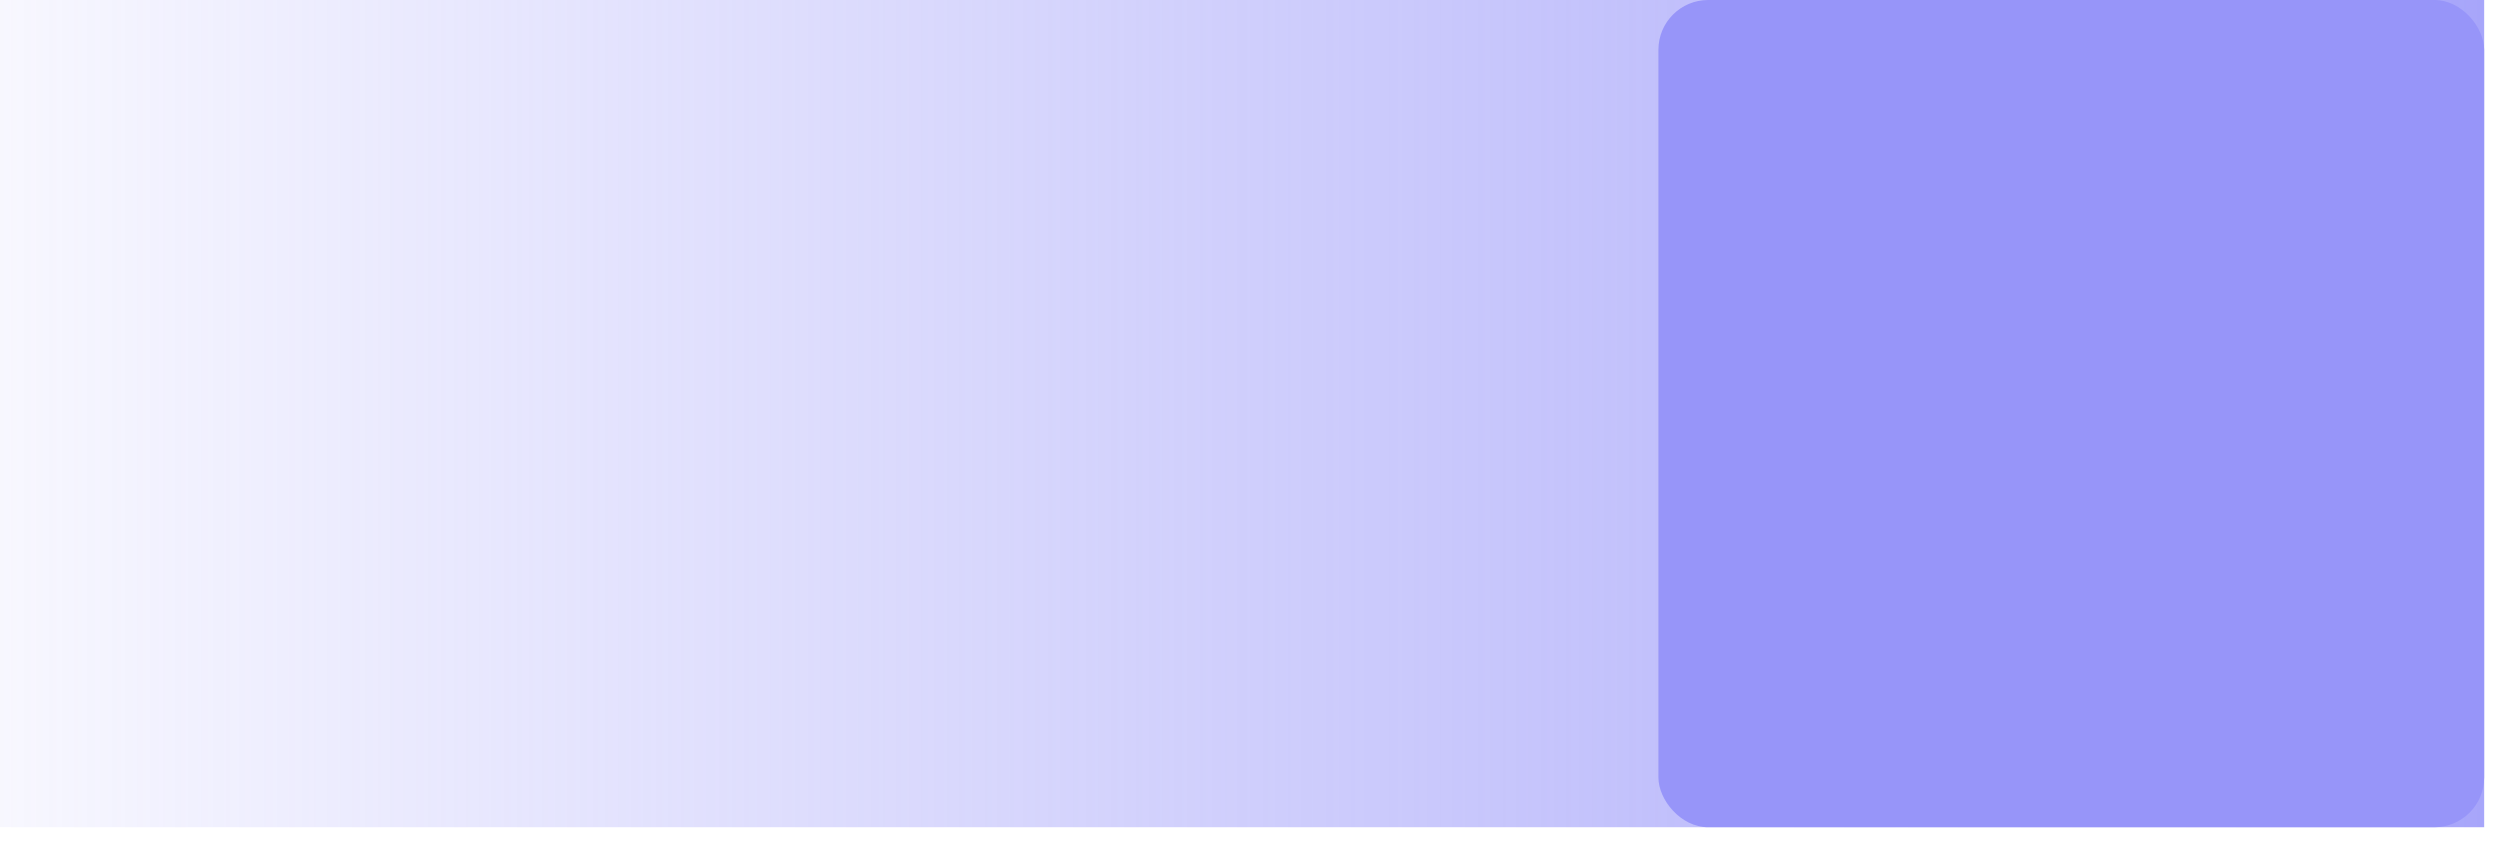
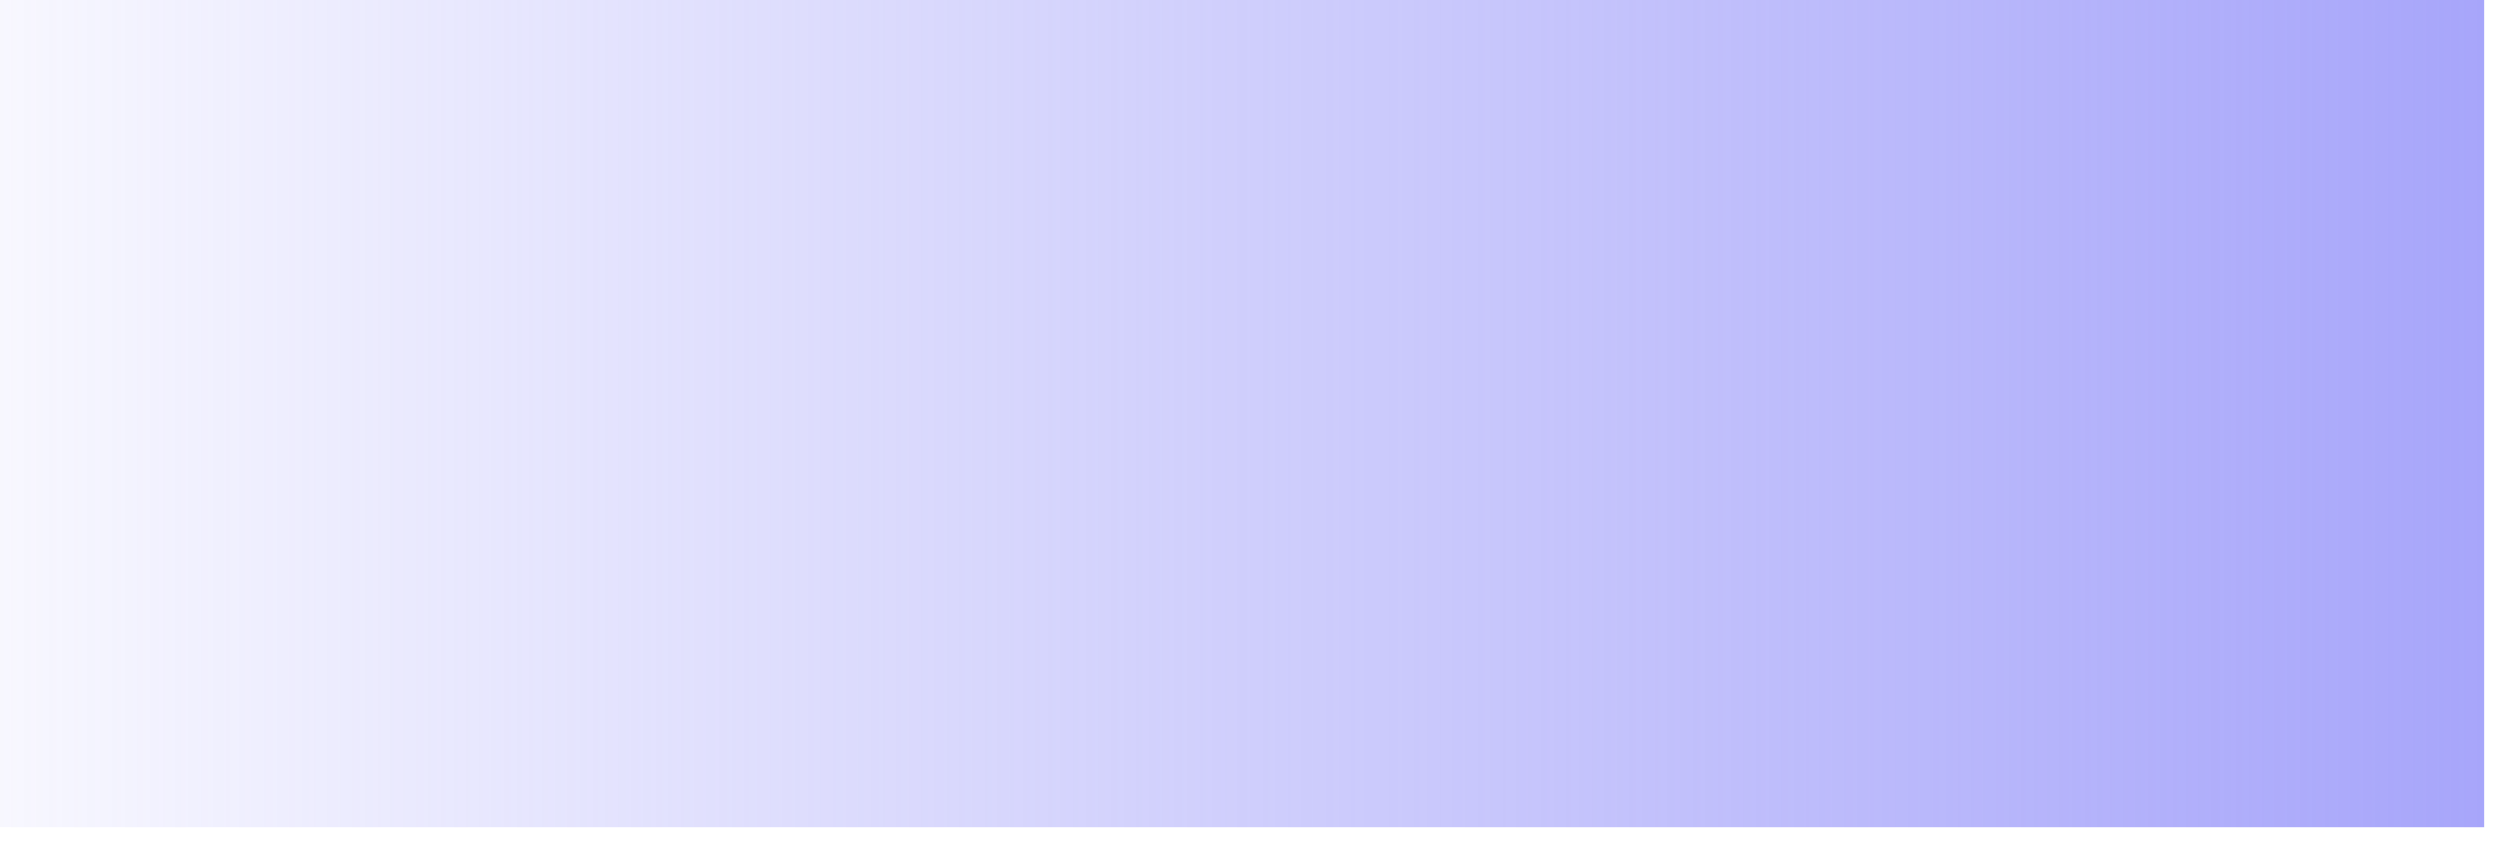
<svg xmlns="http://www.w3.org/2000/svg" width="101px" height="34px" viewBox="0 0 101 34" version="1.1">
  <title>Group 16</title>
  <desc>Created with Sketch.</desc>
  <defs>
    <linearGradient x1="0%" y1="50%" x2="100%" y2="50%" id="linearGradient-1">
      <stop stop-color="#9795F9" stop-opacity="0" offset="8%" />
      <stop stop-color="#9795F9" stop-opacity="0.85" offset="100%" />
    </linearGradient>
  </defs>
  <g id="Page-1" stroke="none" stroke-width="1" fill="none" fill-rule="evenodd">
    <g id="Desktop-HD" transform="translate(-481, -2021)">
      <g id="Group-23" transform="translate(0, 1562)">
        <g id="Group-22" transform="translate(43, 100)">
          <g id="Group-20" transform="translate(0, 359)">
            <g id="Group-19">
              <g id="Group-16" transform="translate(420, 0)">
                <rect id="Rectangle" fill="url(#linearGradient-1)" x="-4.97379915e-14" y="3.55271368e-14" width="118.36" height="33.42" />
-                 <rect id="Rectangle" fill="#9795F9" x="85" y="3.55271368e-14" width="33.36" height="33.42" rx="2.01" />
              </g>
            </g>
          </g>
        </g>
      </g>
    </g>
  </g>
</svg>